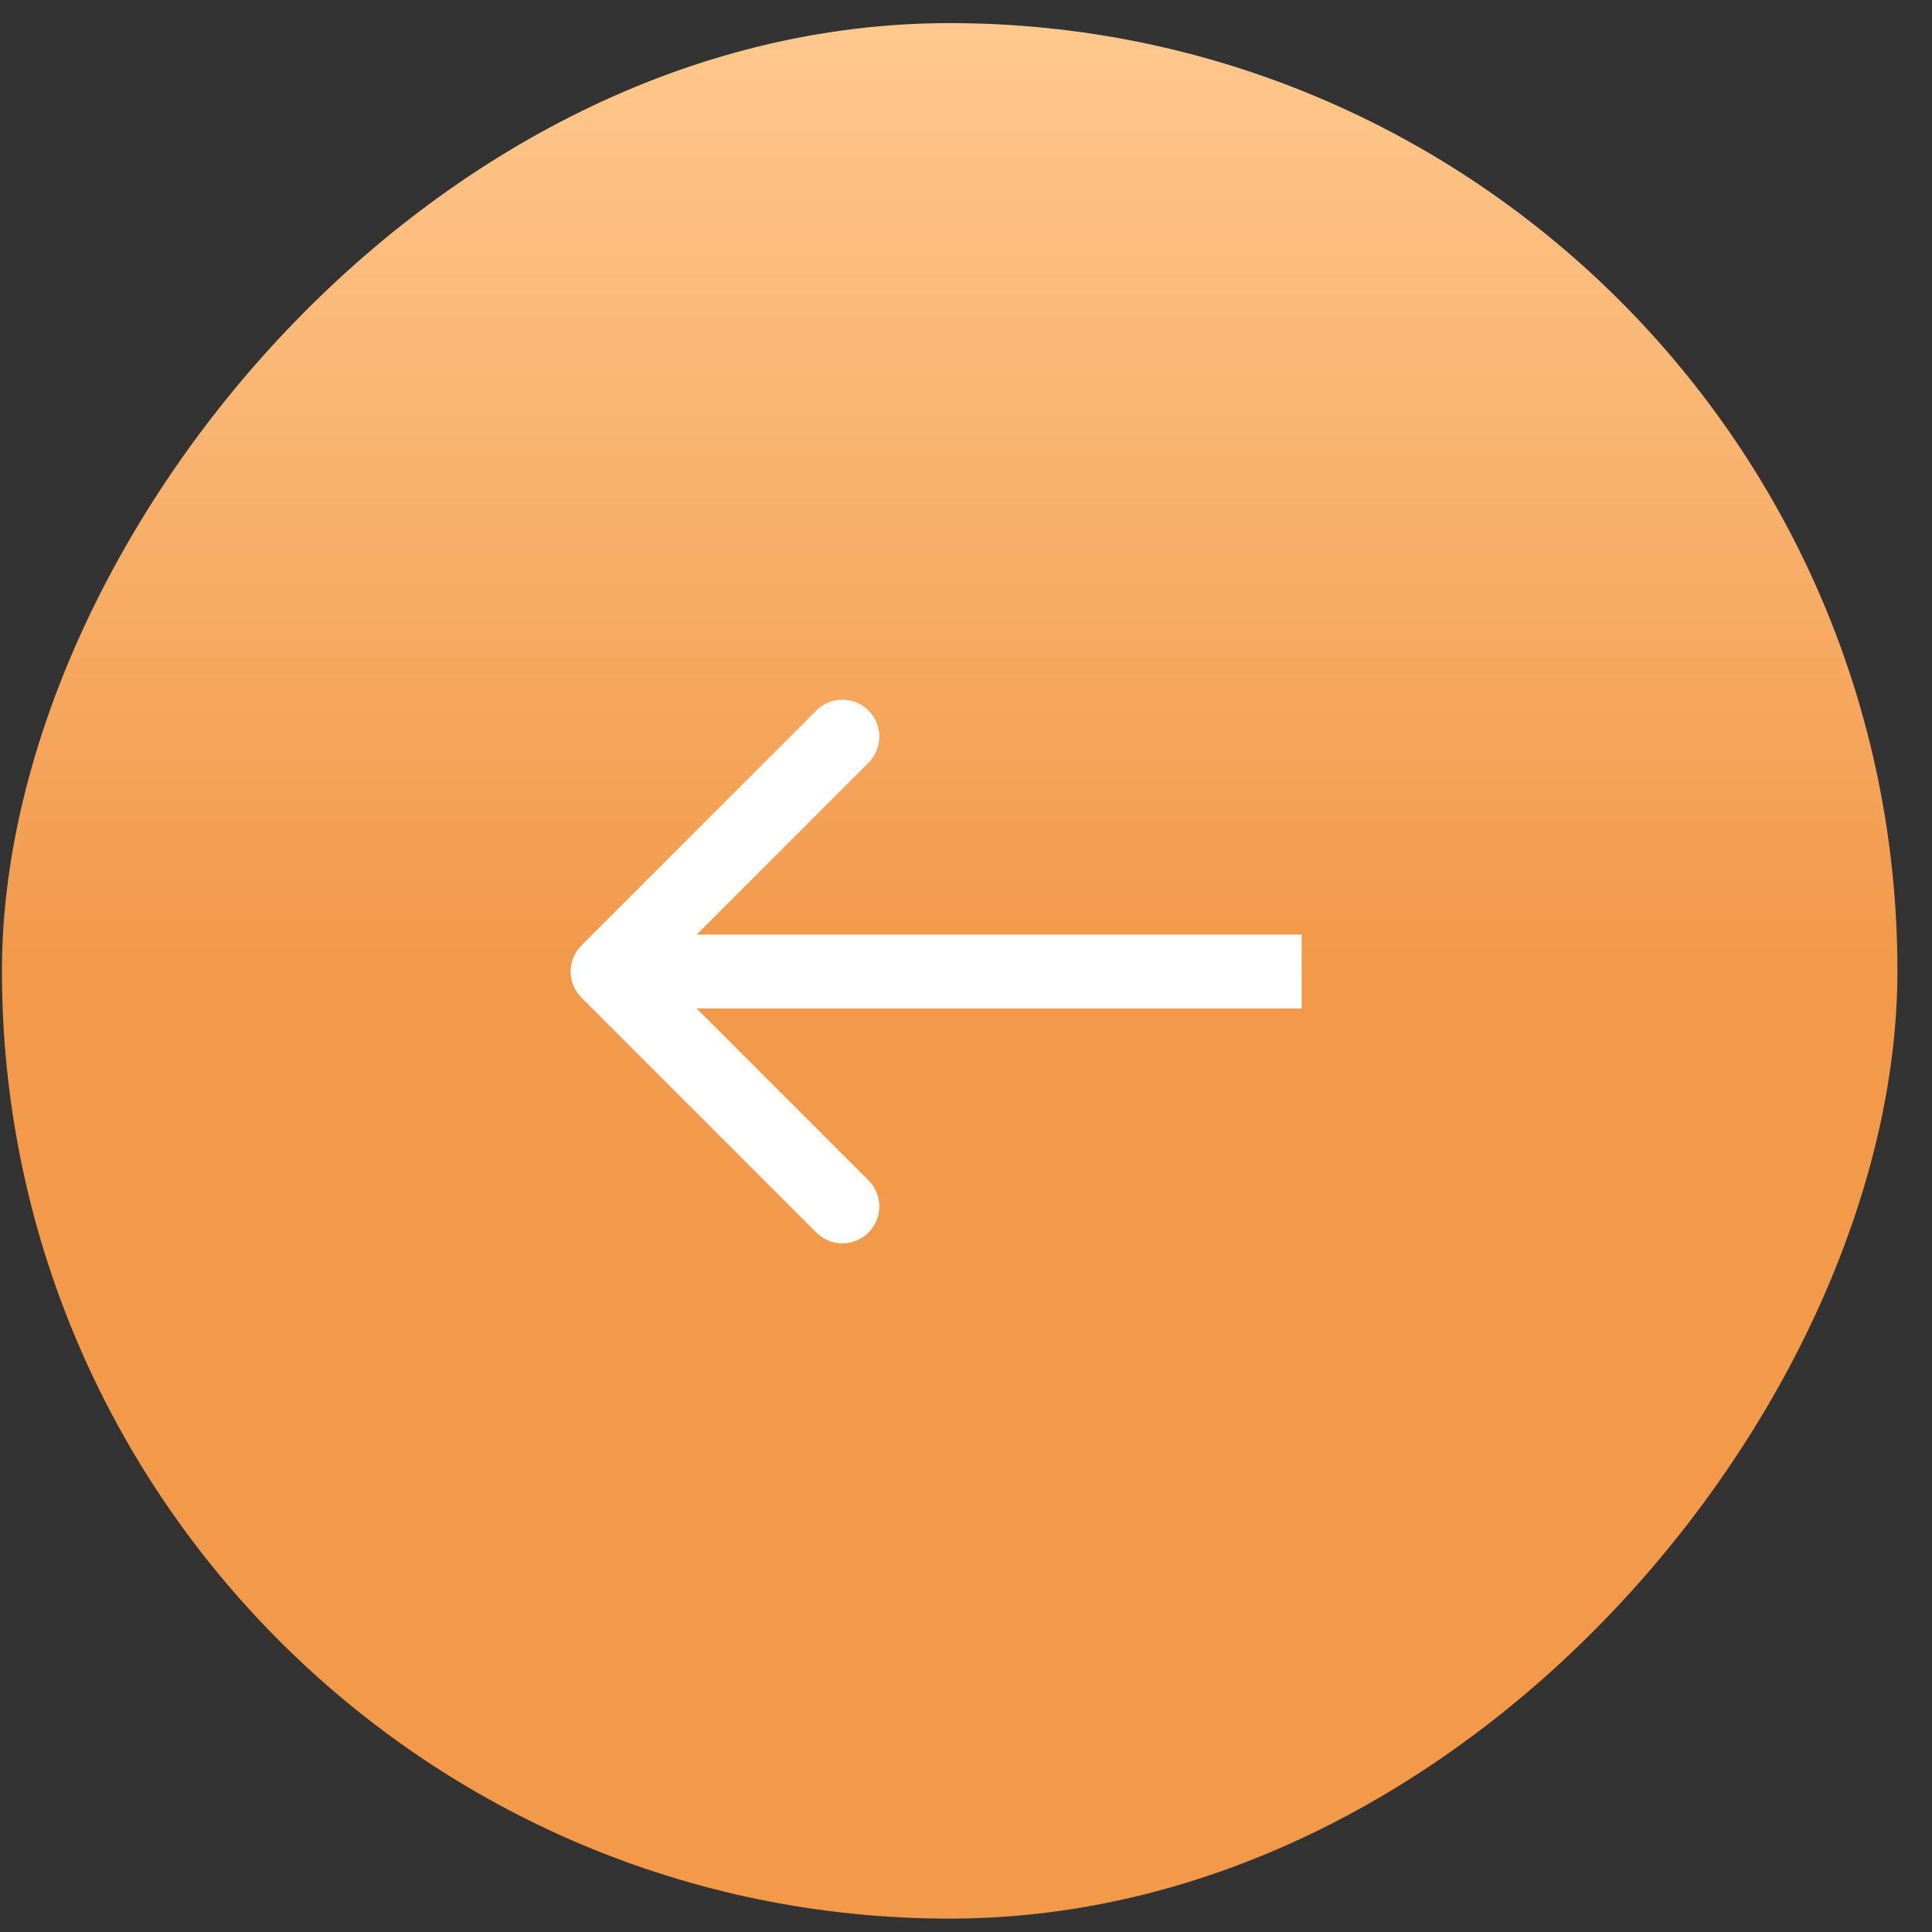
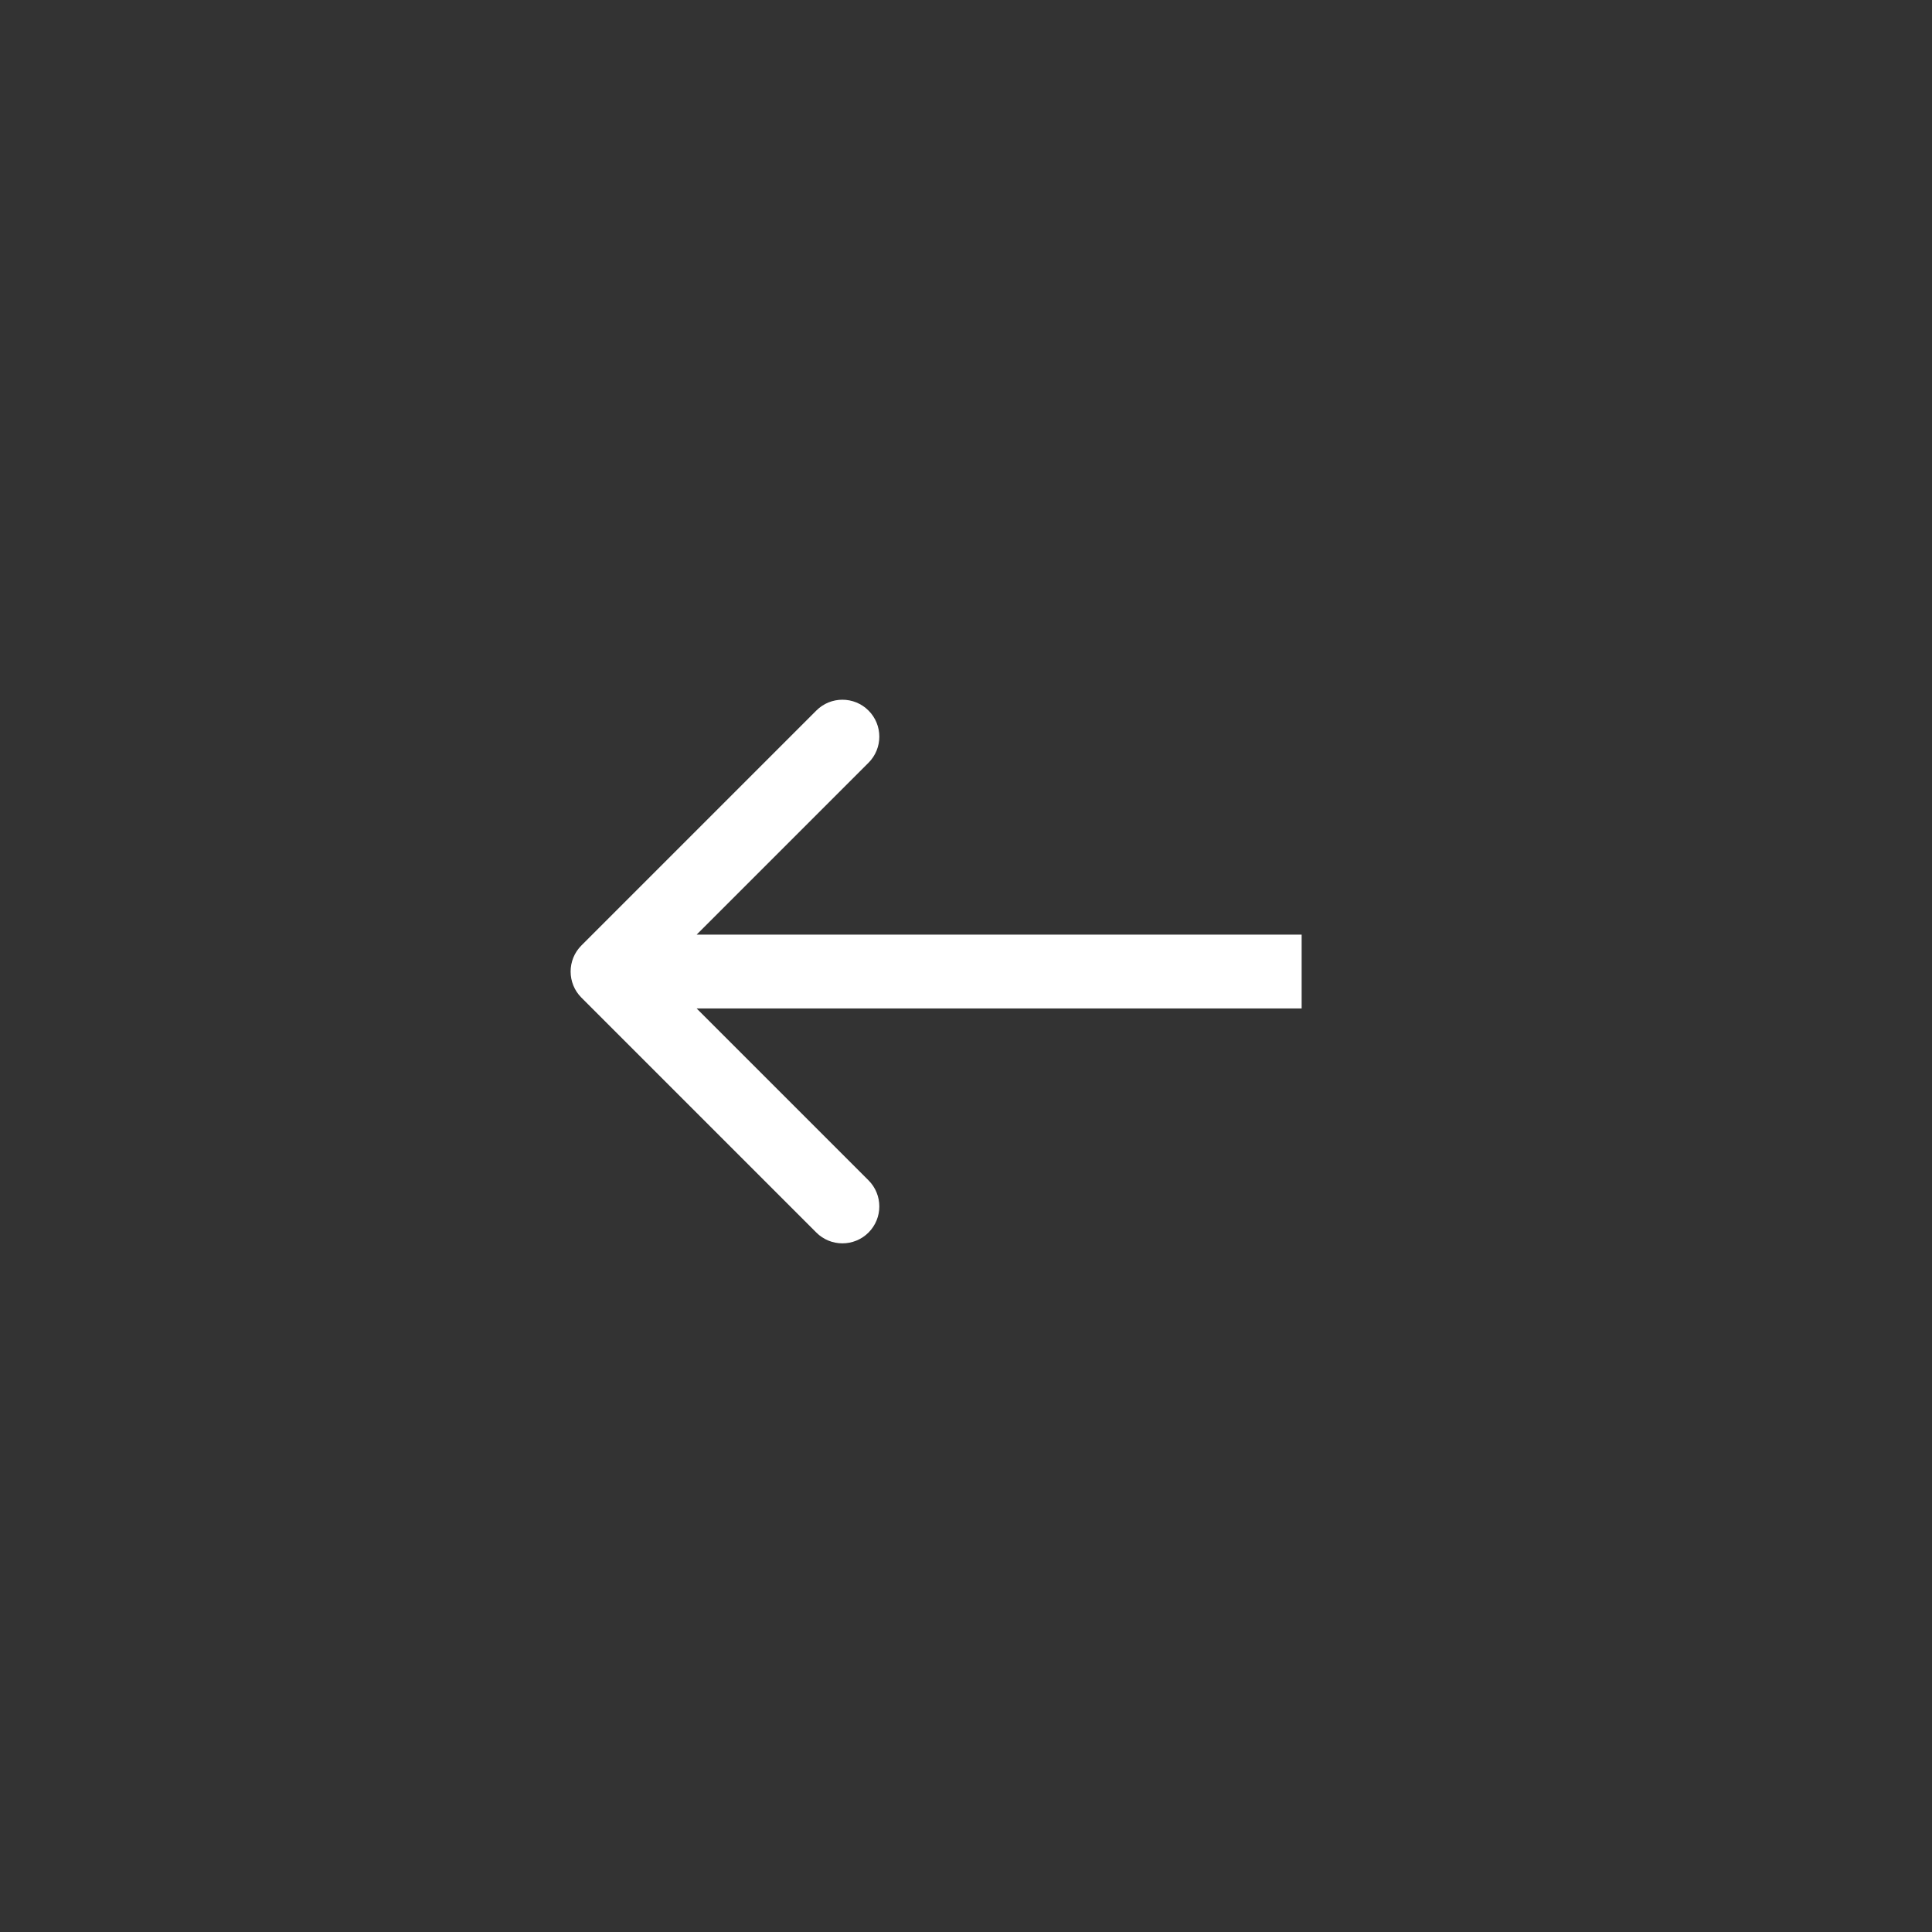
<svg xmlns="http://www.w3.org/2000/svg" width="55" height="55" viewBox="0 0 55 55" fill="none">
  <rect x="0" y="0" width="55" height="55" fill="#333333" stroke="none" />
-   <rect width="53.961" height="53.961" rx="26.981" transform="matrix(-1 0 0 1 54.016 0.658)" fill="url(#paint0_linear_357_641)" />
  <path d="M16.552 28.401C16.142 27.99 16.142 27.325 16.552 26.915L23.239 20.228C23.649 19.817 24.314 19.817 24.725 20.228C25.135 20.638 25.135 21.303 24.725 21.714L18.781 27.658L24.725 33.602C25.135 34.012 25.135 34.677 24.725 35.088C24.314 35.498 23.649 35.498 23.239 35.088L16.552 28.401ZM37.055 27.658V28.709H17.295V27.658V26.607H37.055V27.658Z" fill="white" />
  <defs>
    <linearGradient id="paint0_linear_357_641" x1="26.981" y1="0" x2="26.981" y2="53.961" gradientUnits="userSpaceOnUse">
      <stop stop-color="#FFC88D" />
      <stop offset="0.5" stop-color="#F2994A" />
    </linearGradient>
  </defs>
</svg>